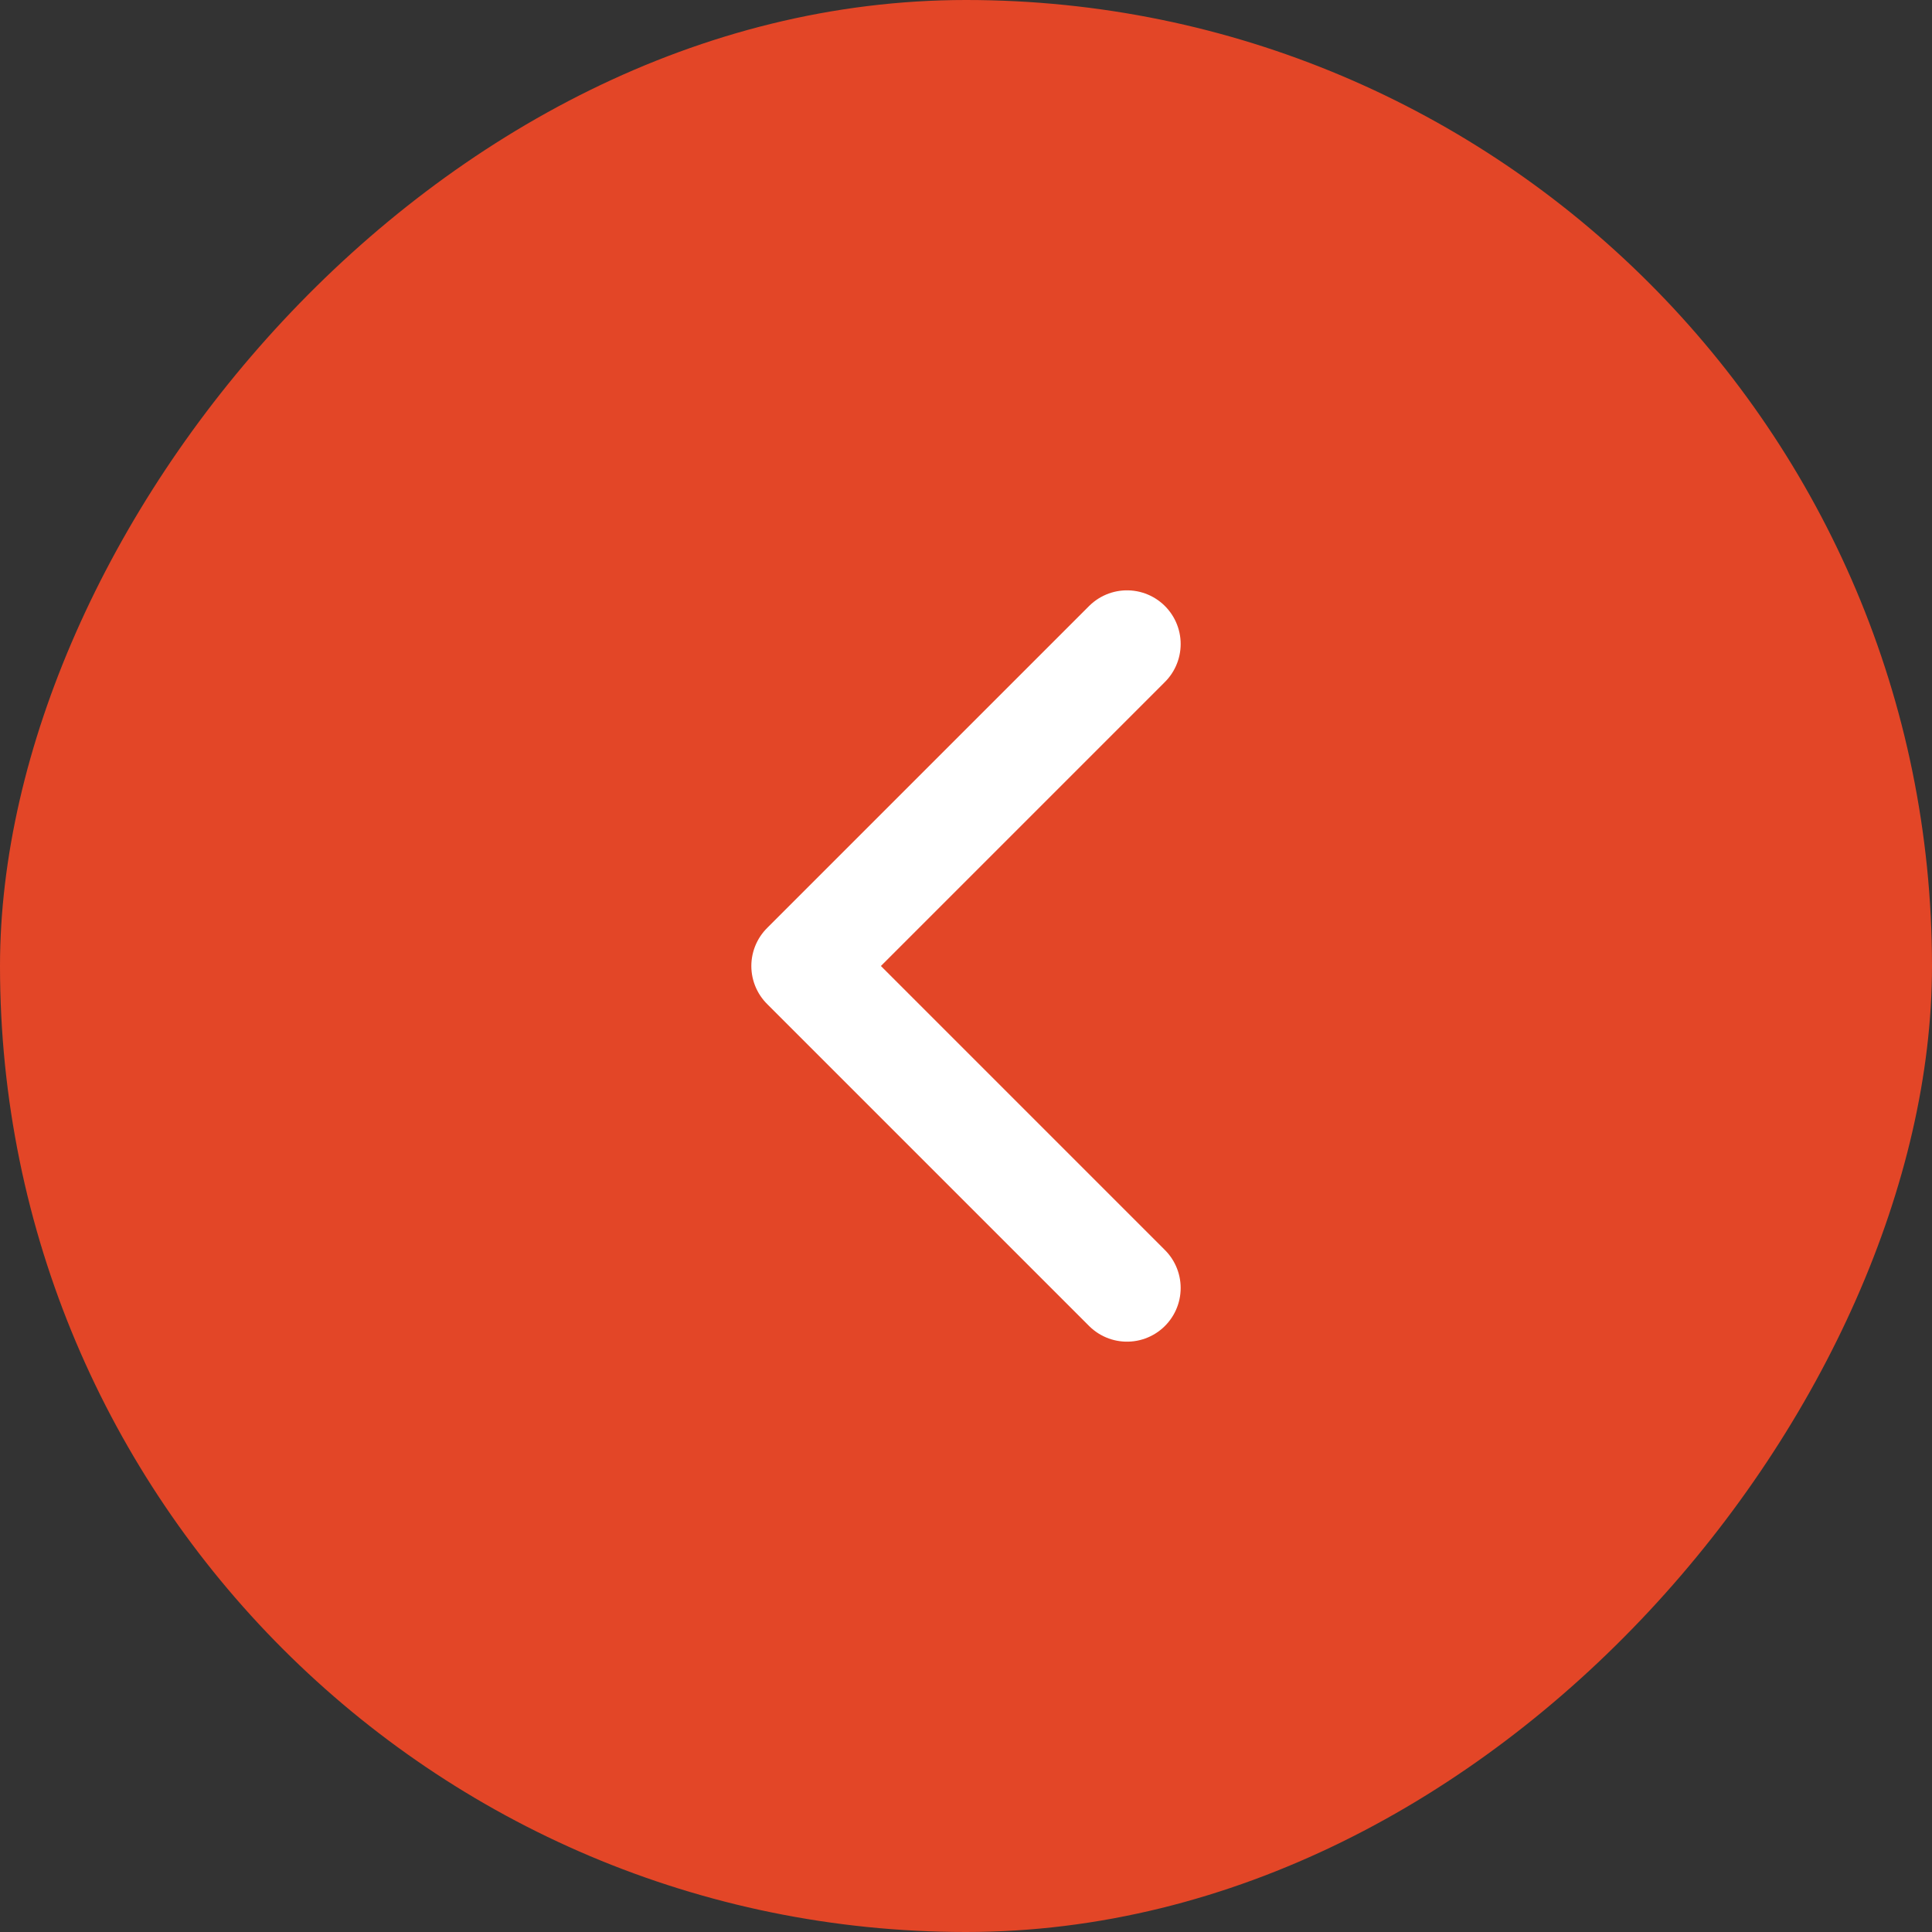
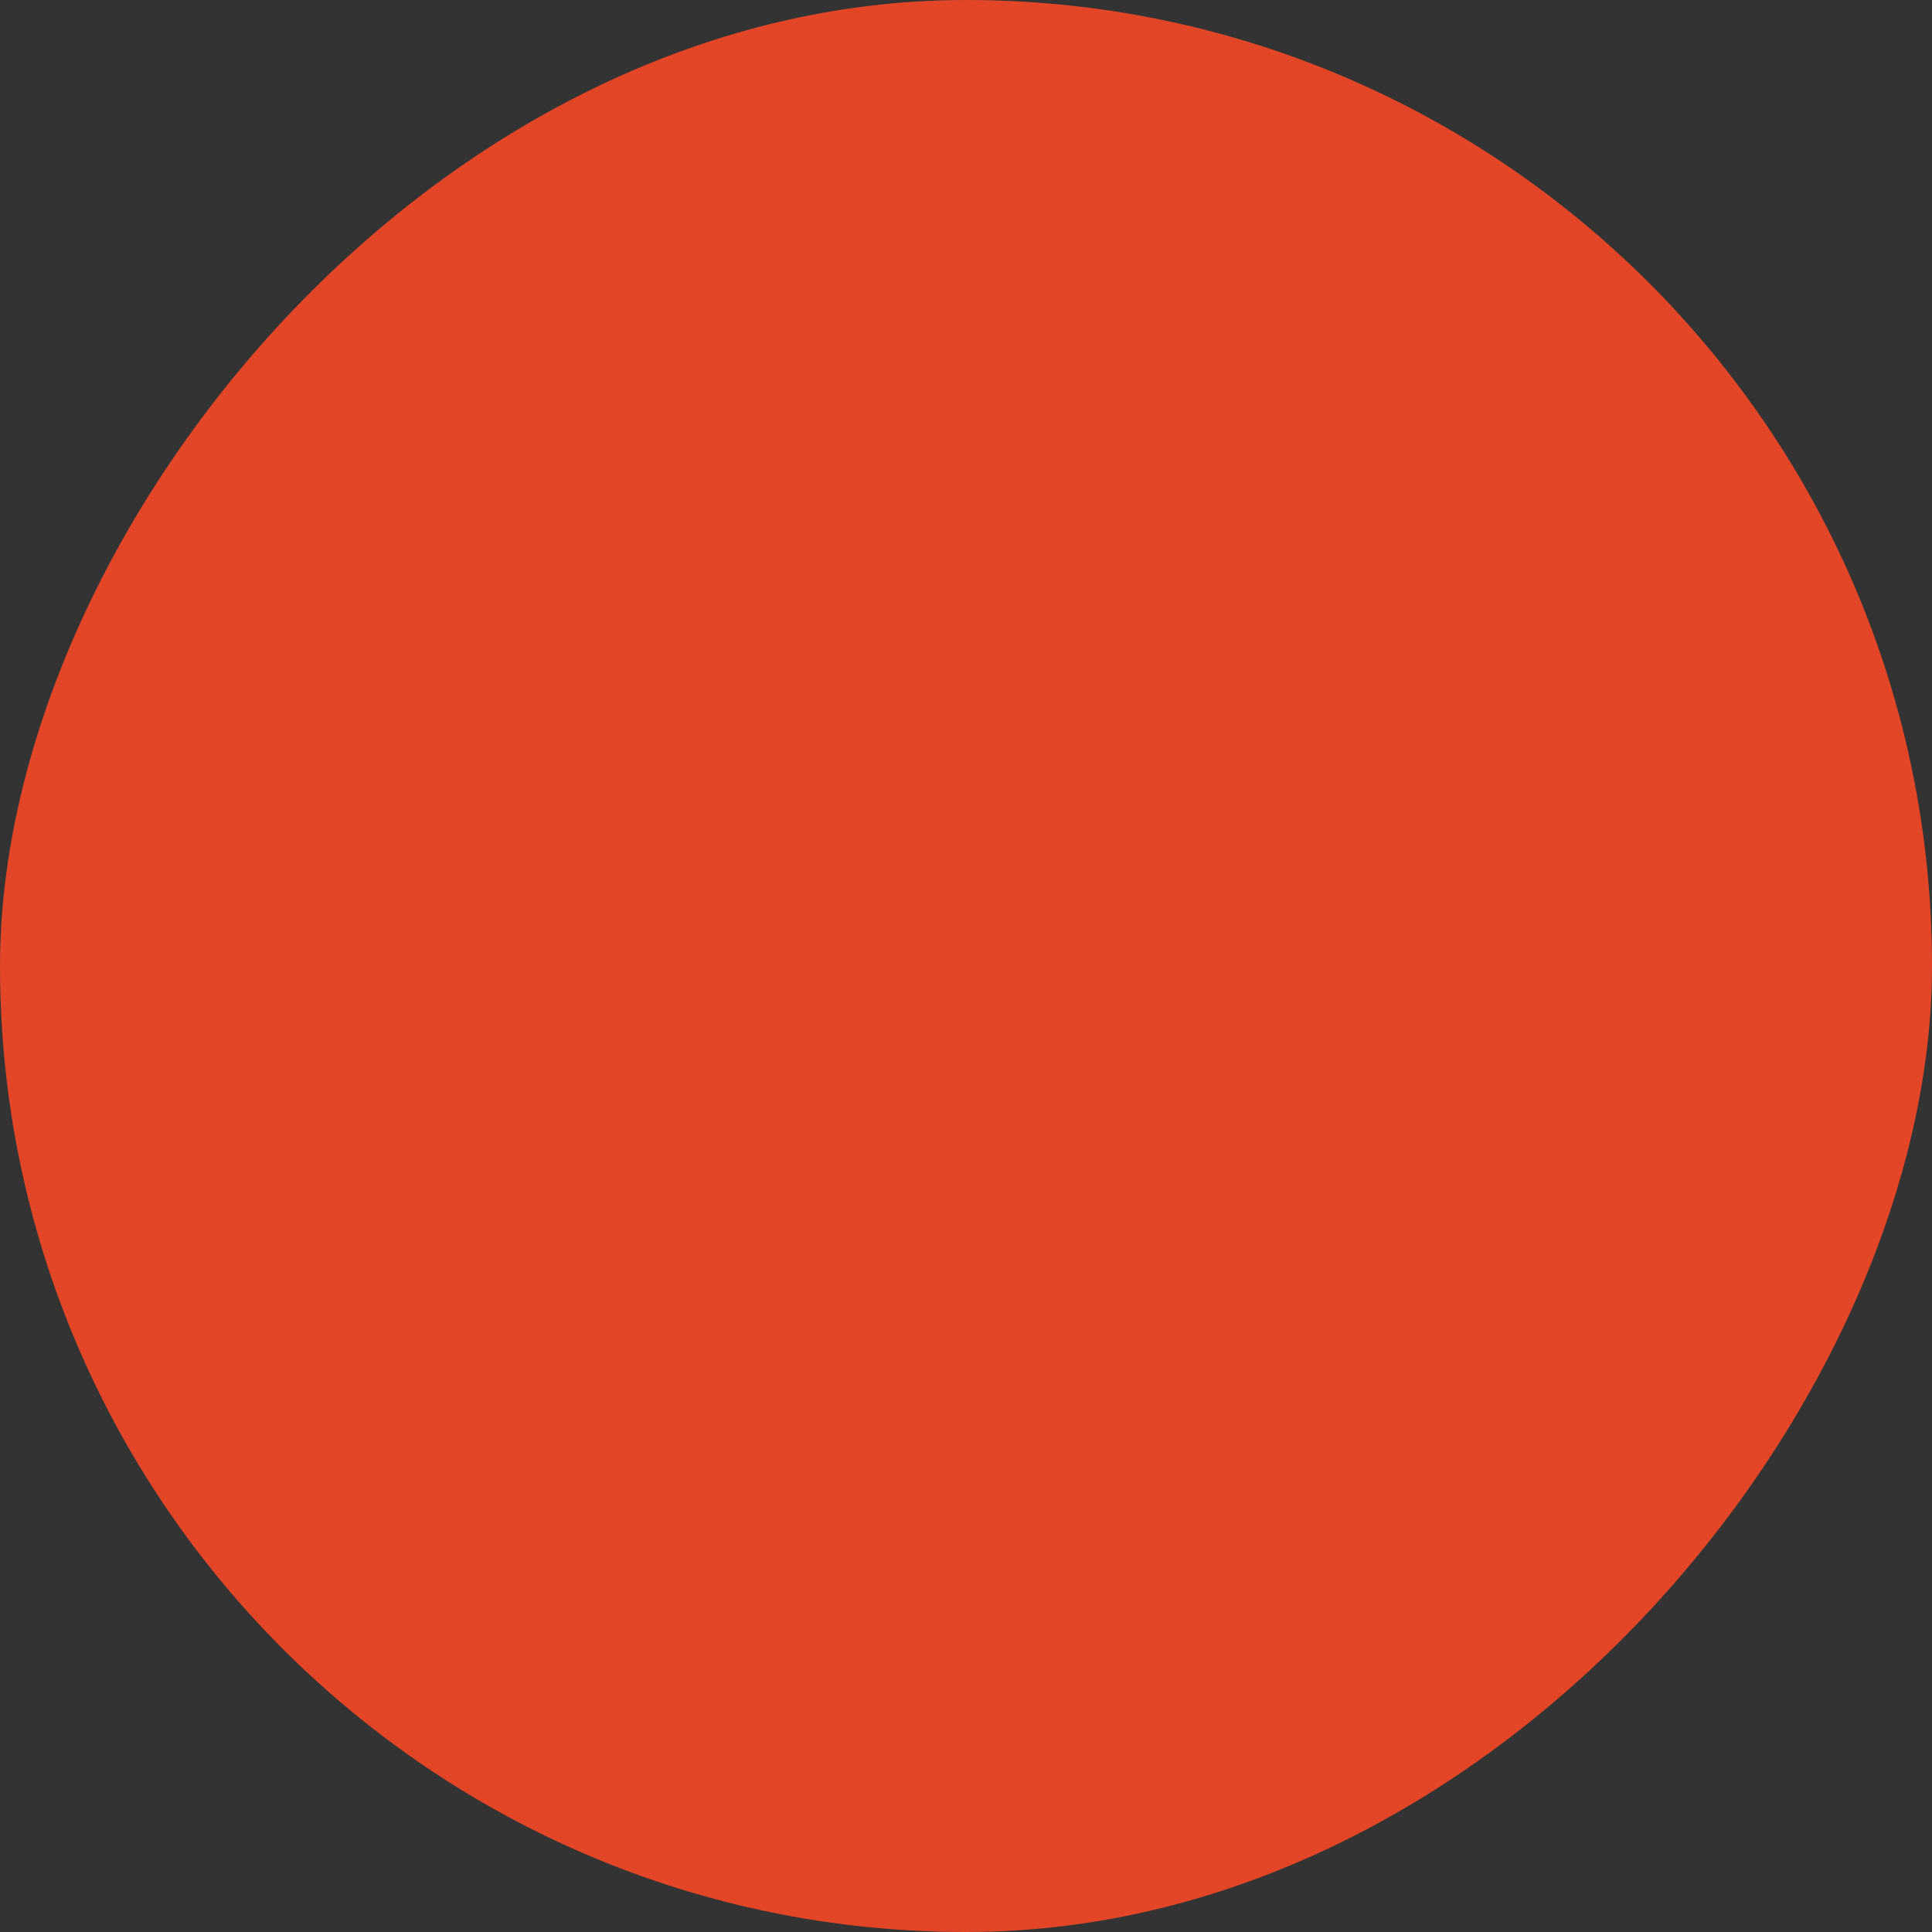
<svg xmlns="http://www.w3.org/2000/svg" width="36" height="36" viewBox="0 0 36 36" fill="none">
  <rect x="0" y="0" width="36" height="36" fill="#333333" stroke="none" />
  <rect width="36" height="36" rx="18" transform="matrix(-1 0 0 1 36 0)" fill="#E34627" />
-   <path d="M21 12L15 18L21 24" stroke="white" stroke-width="2" stroke-linecap="round" stroke-linejoin="round" />
</svg>